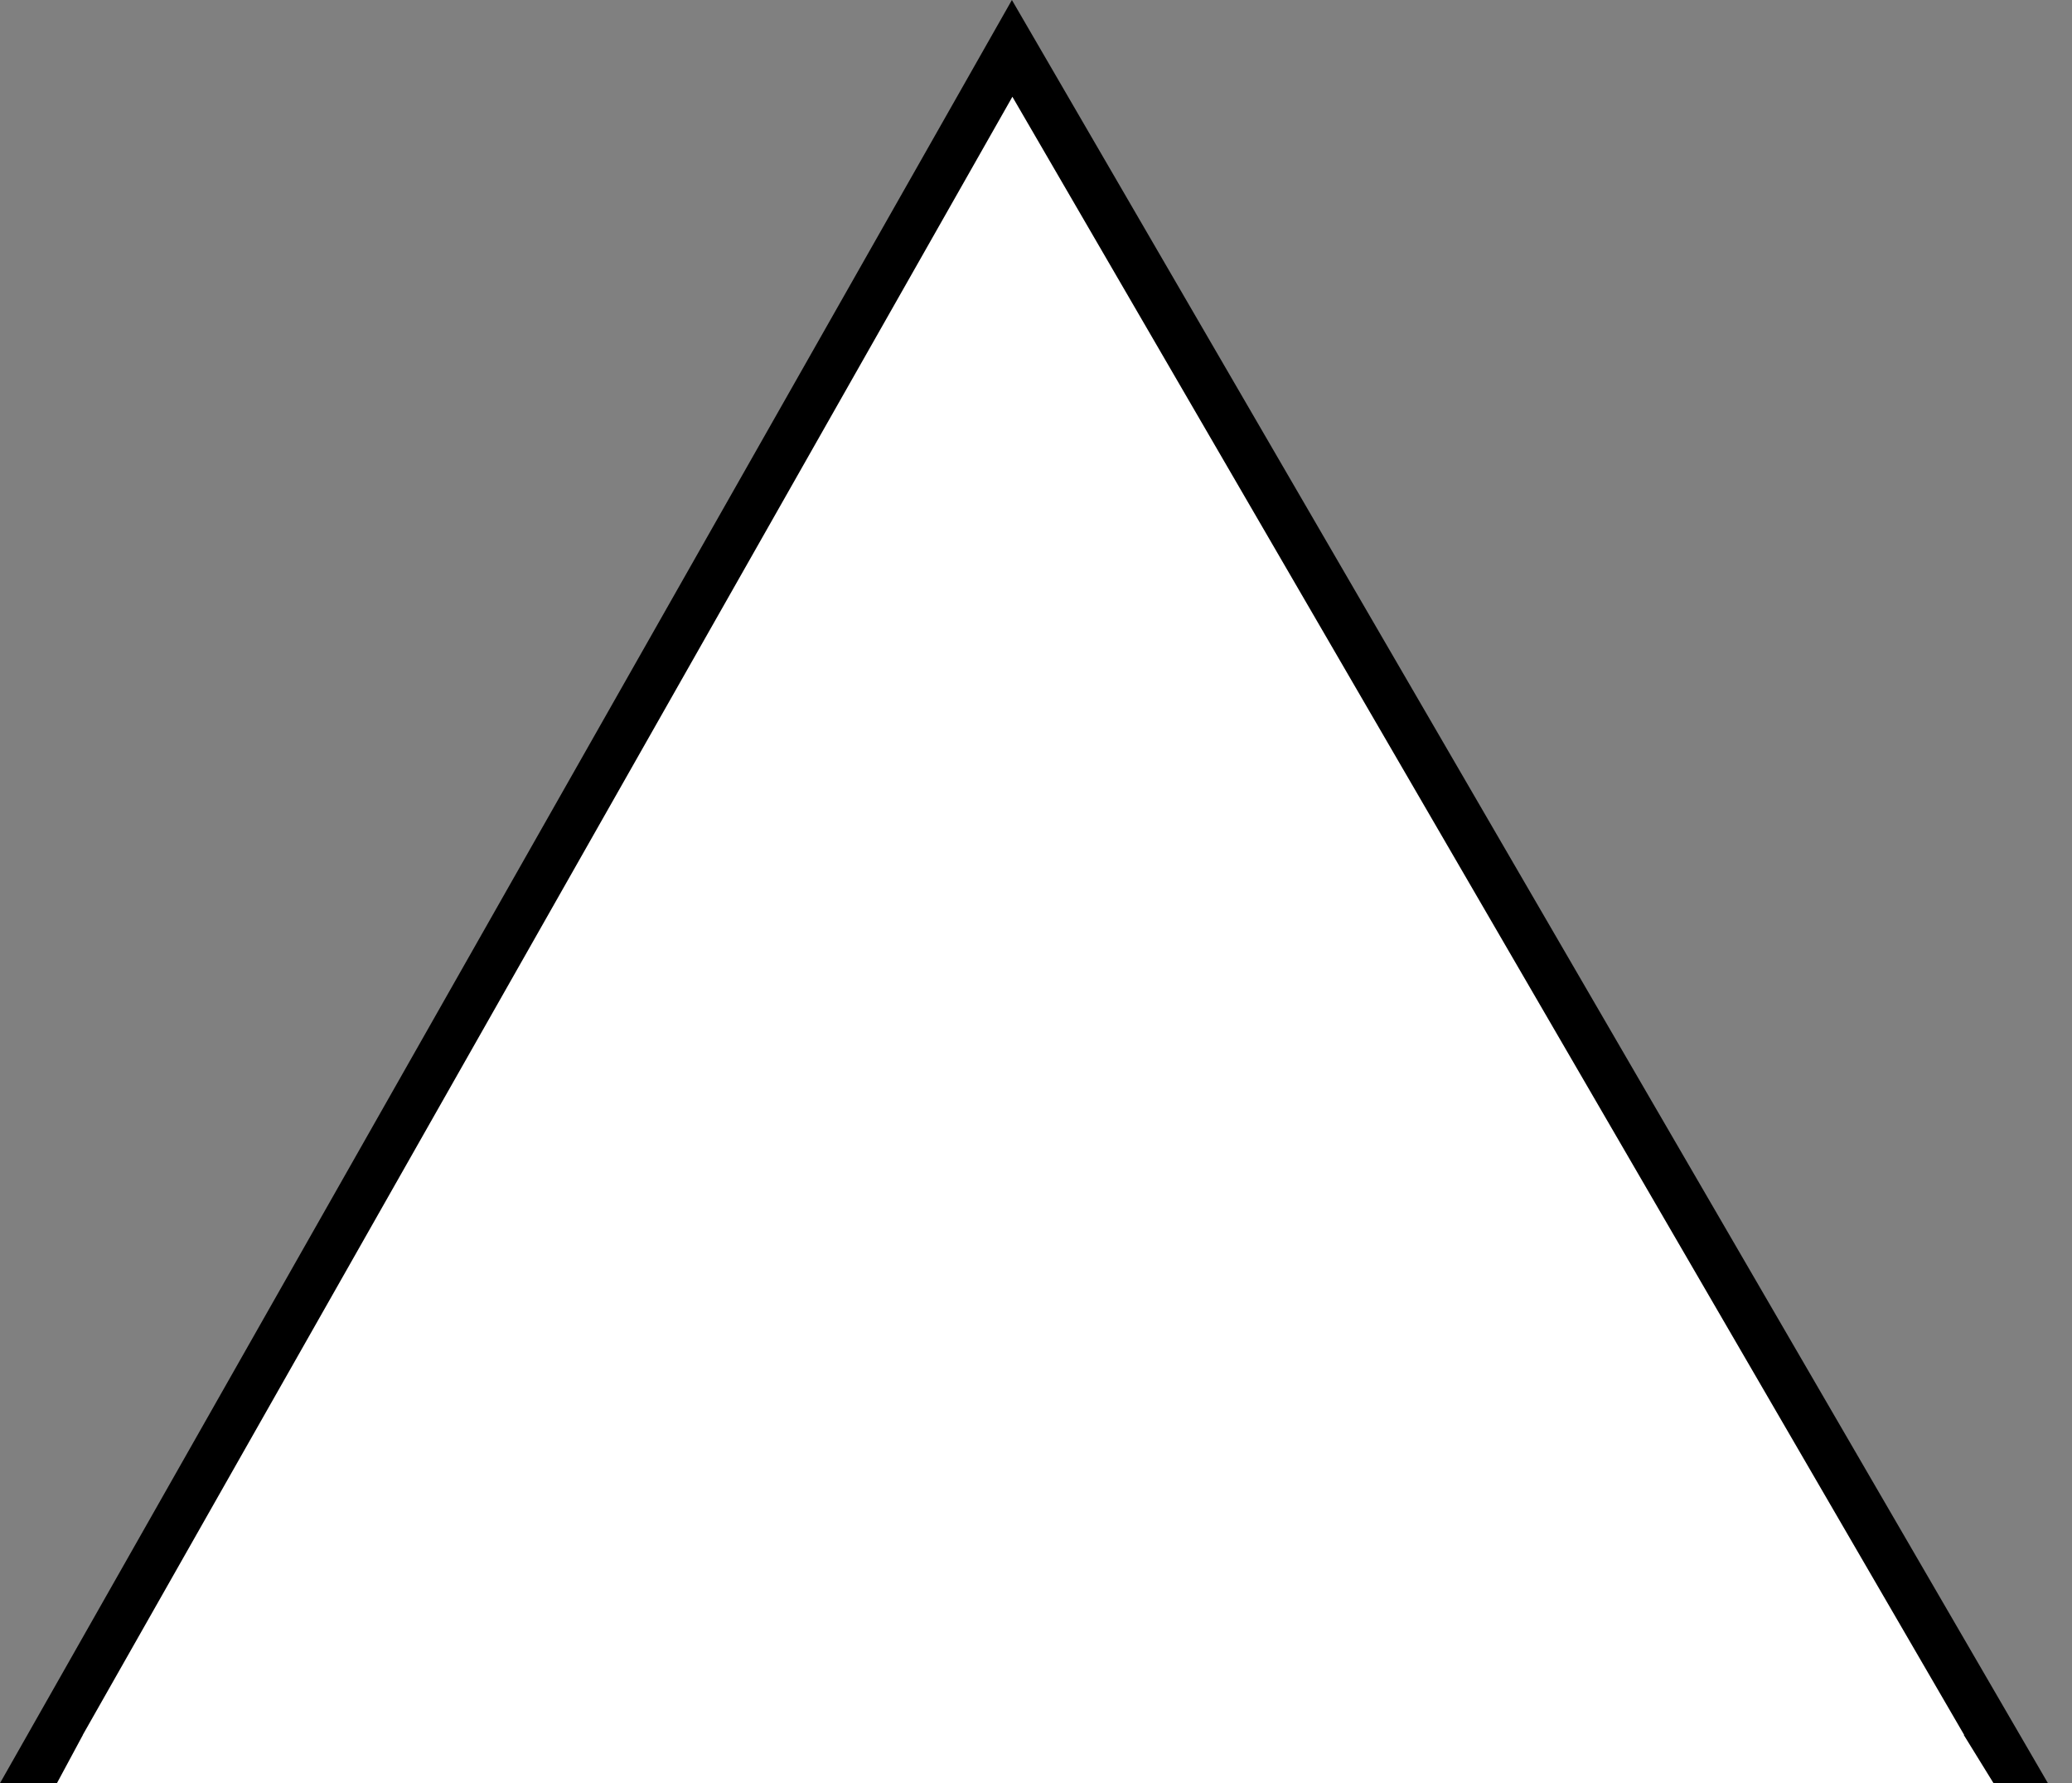
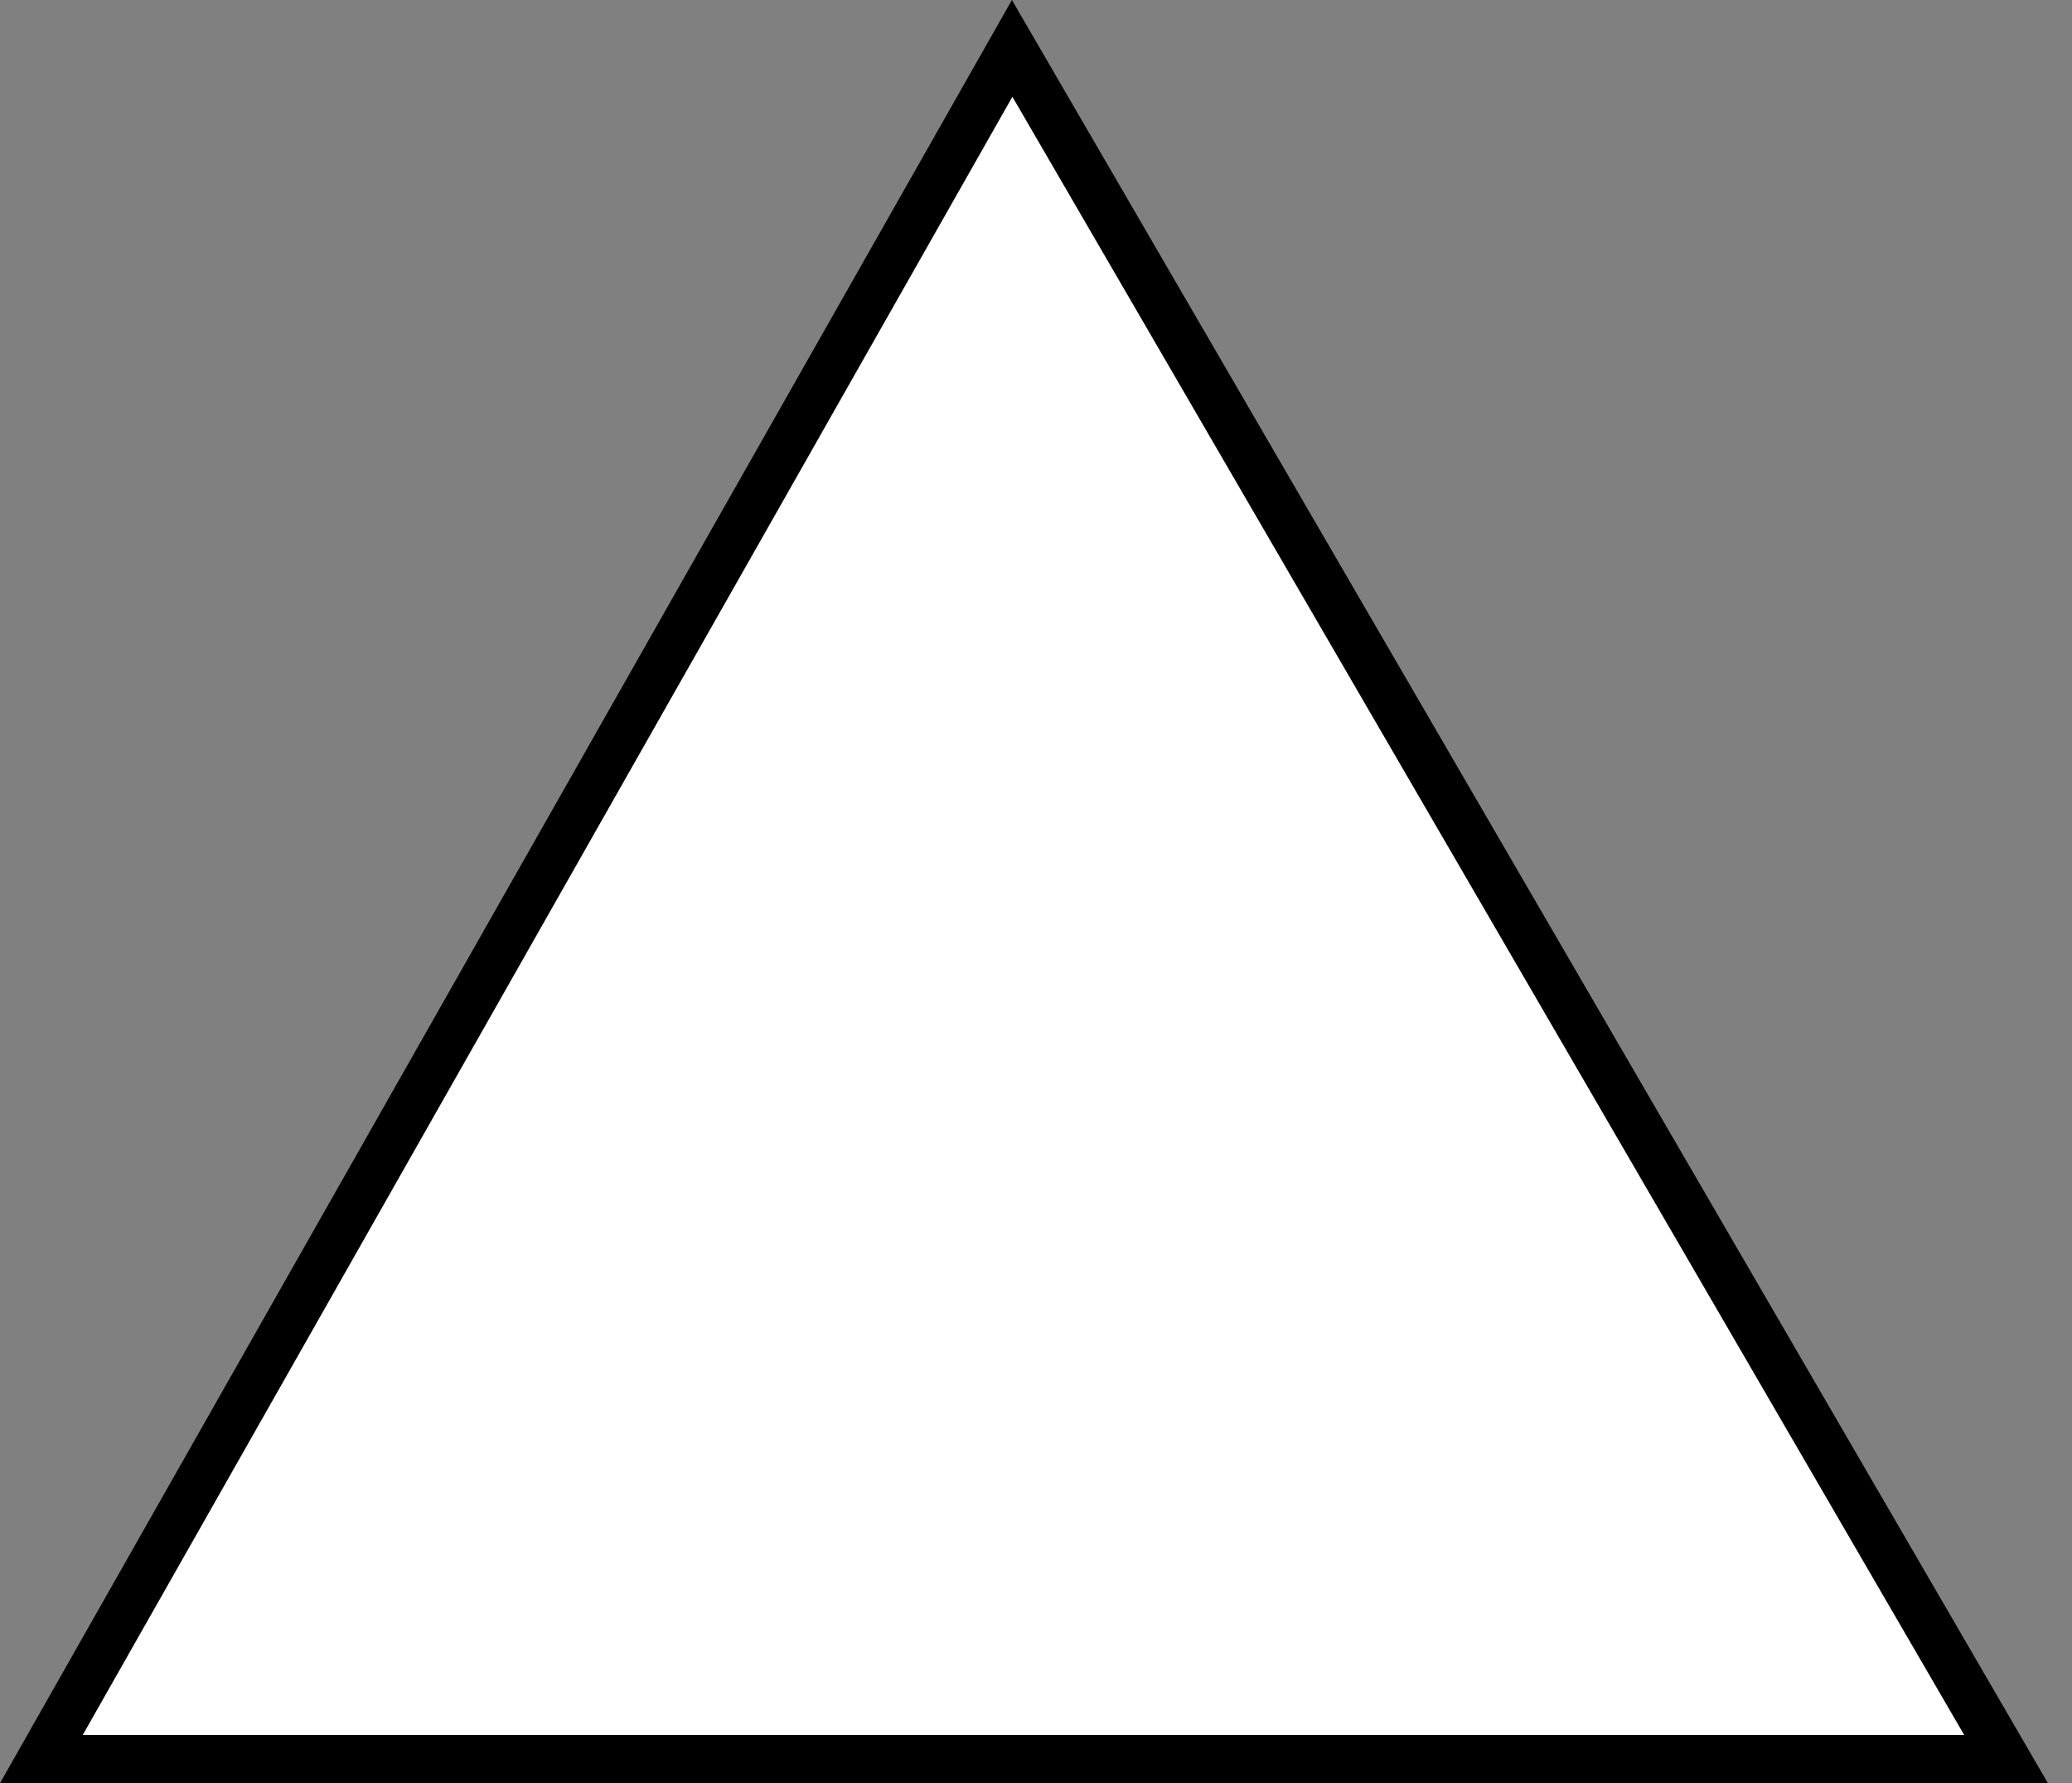
<svg xmlns="http://www.w3.org/2000/svg" width="43" height="37" viewBox="0 0 43 37" fill="none">
  <rect x="0" y="0" width="43" height="37" fill="#808080" stroke="none" />
  <path d="M0.859 36.5L21.005 1.004L41.631 36.5H0.859Z" fill="white" stroke="black" />
-   <path d="M1.72 36H40.754L41.371 37H1.182L1.72 36Z" fill="white" />
</svg>